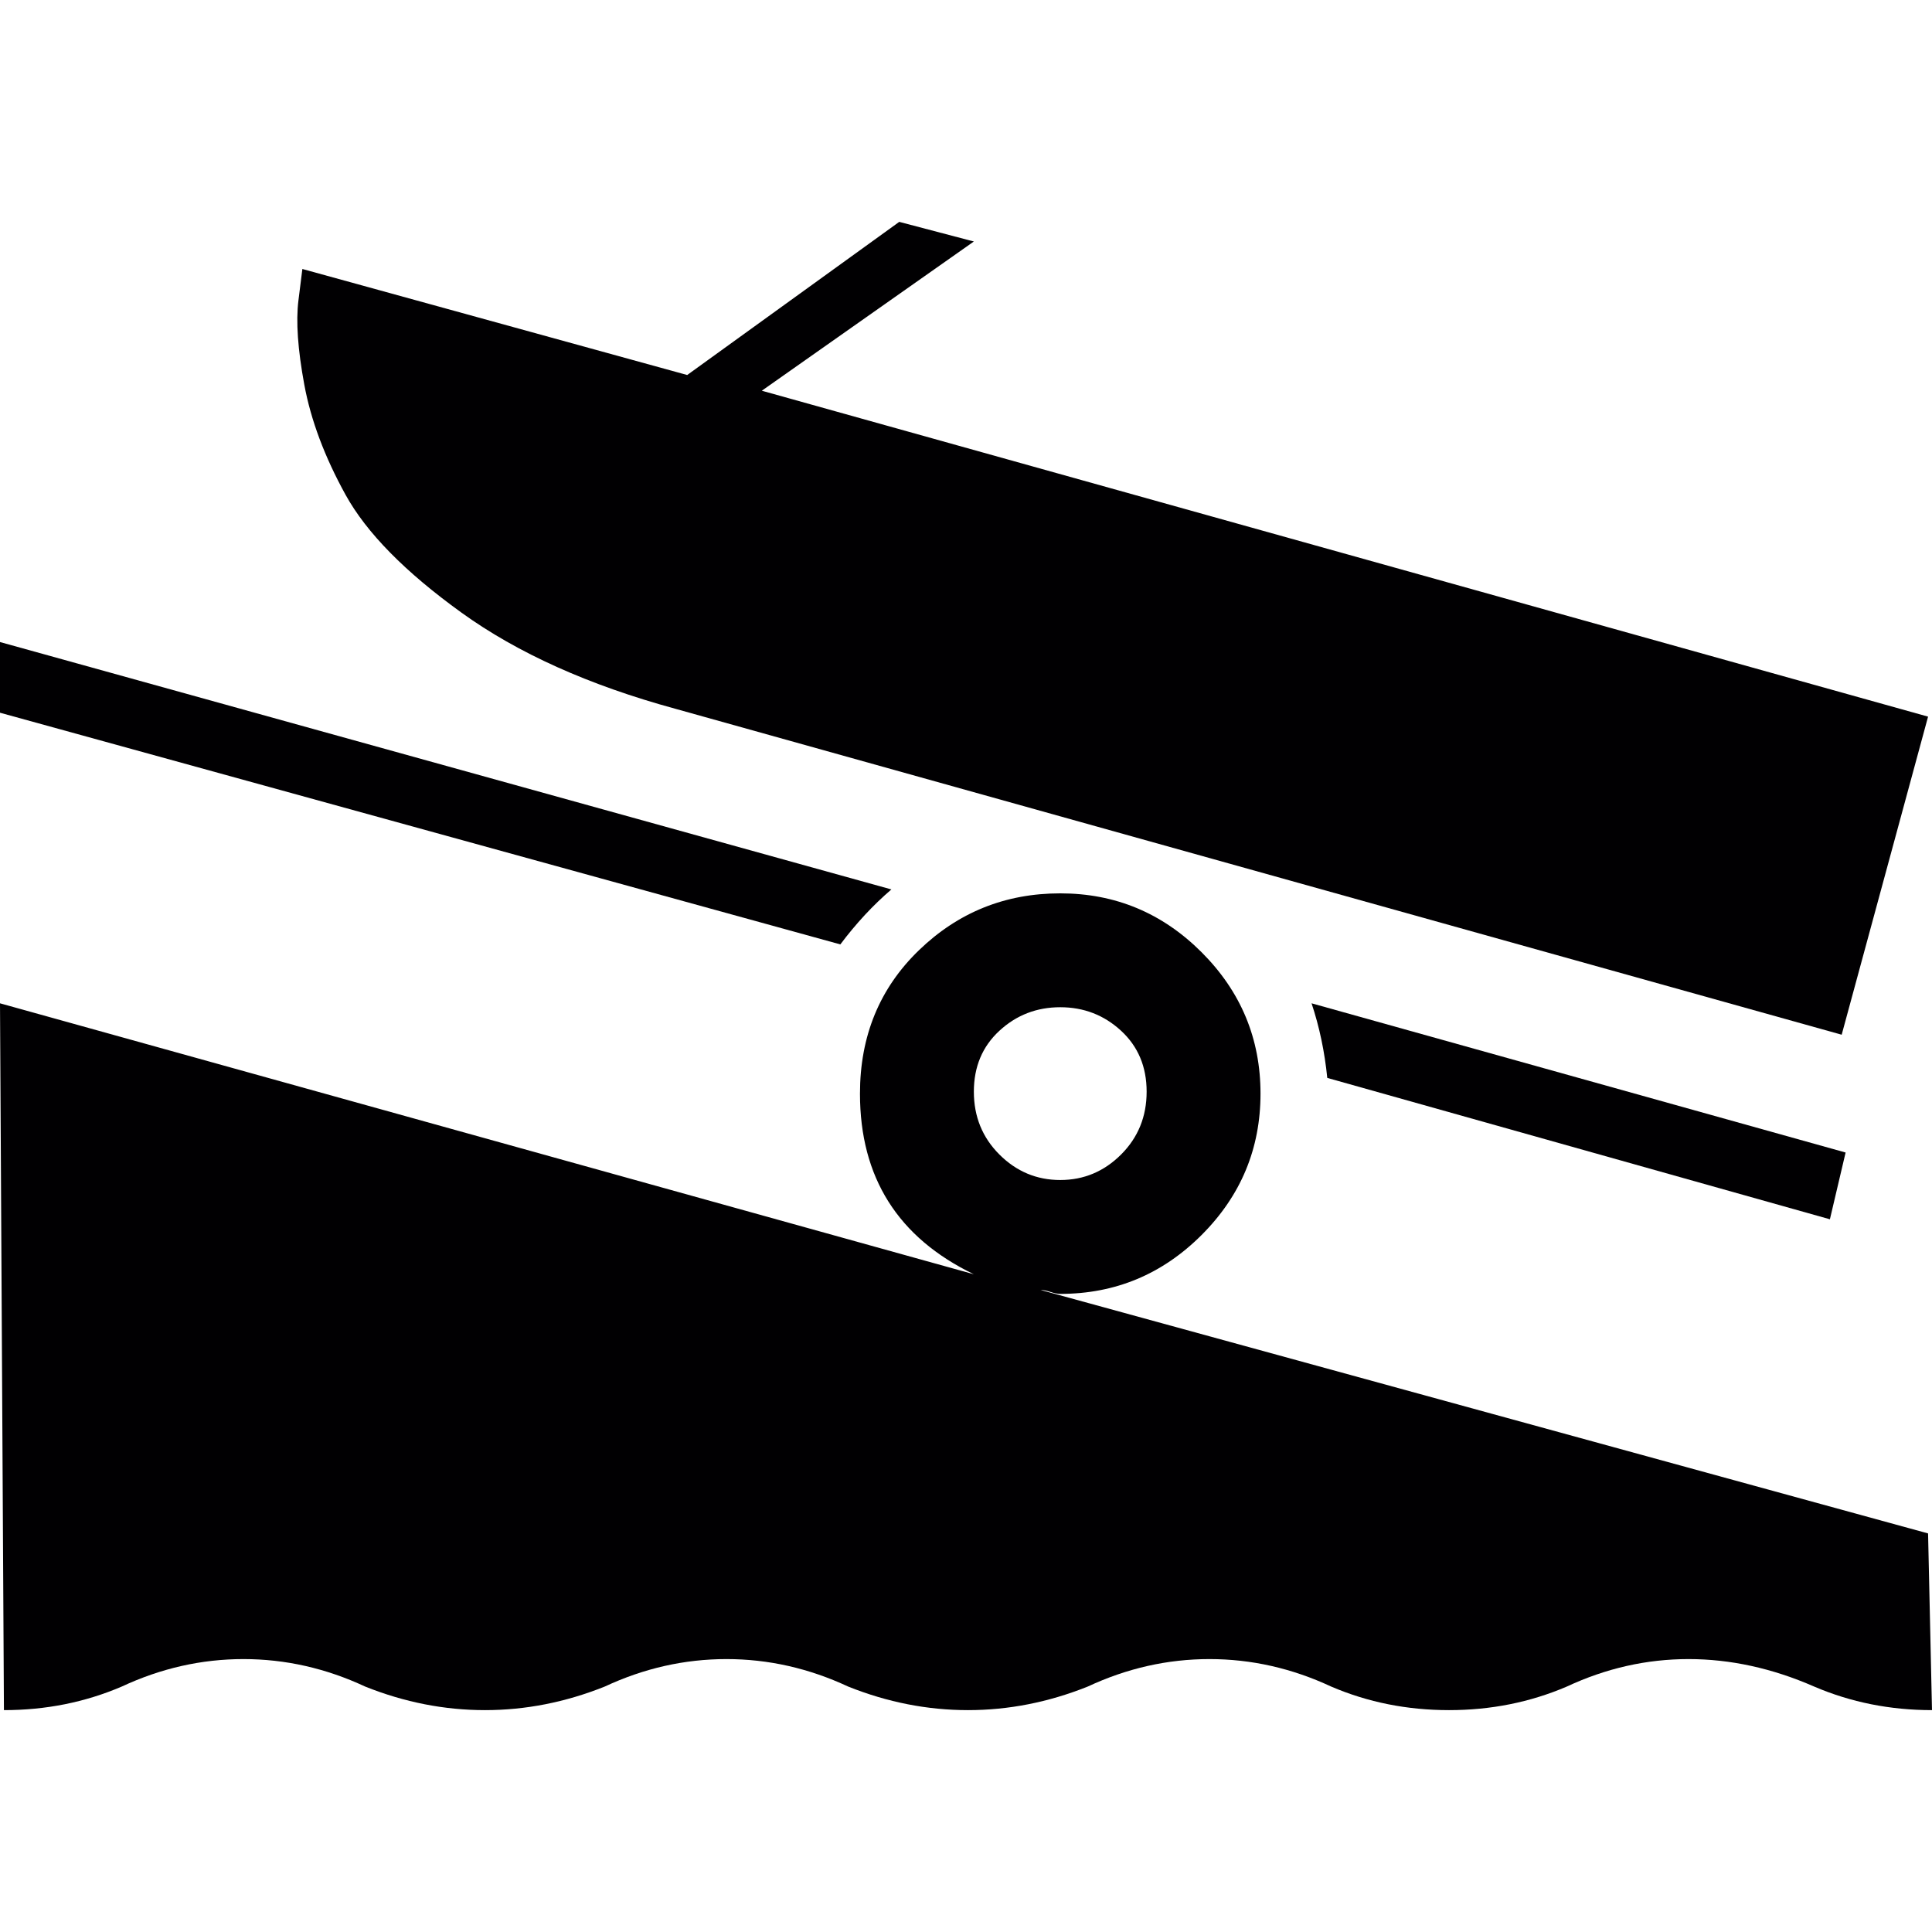
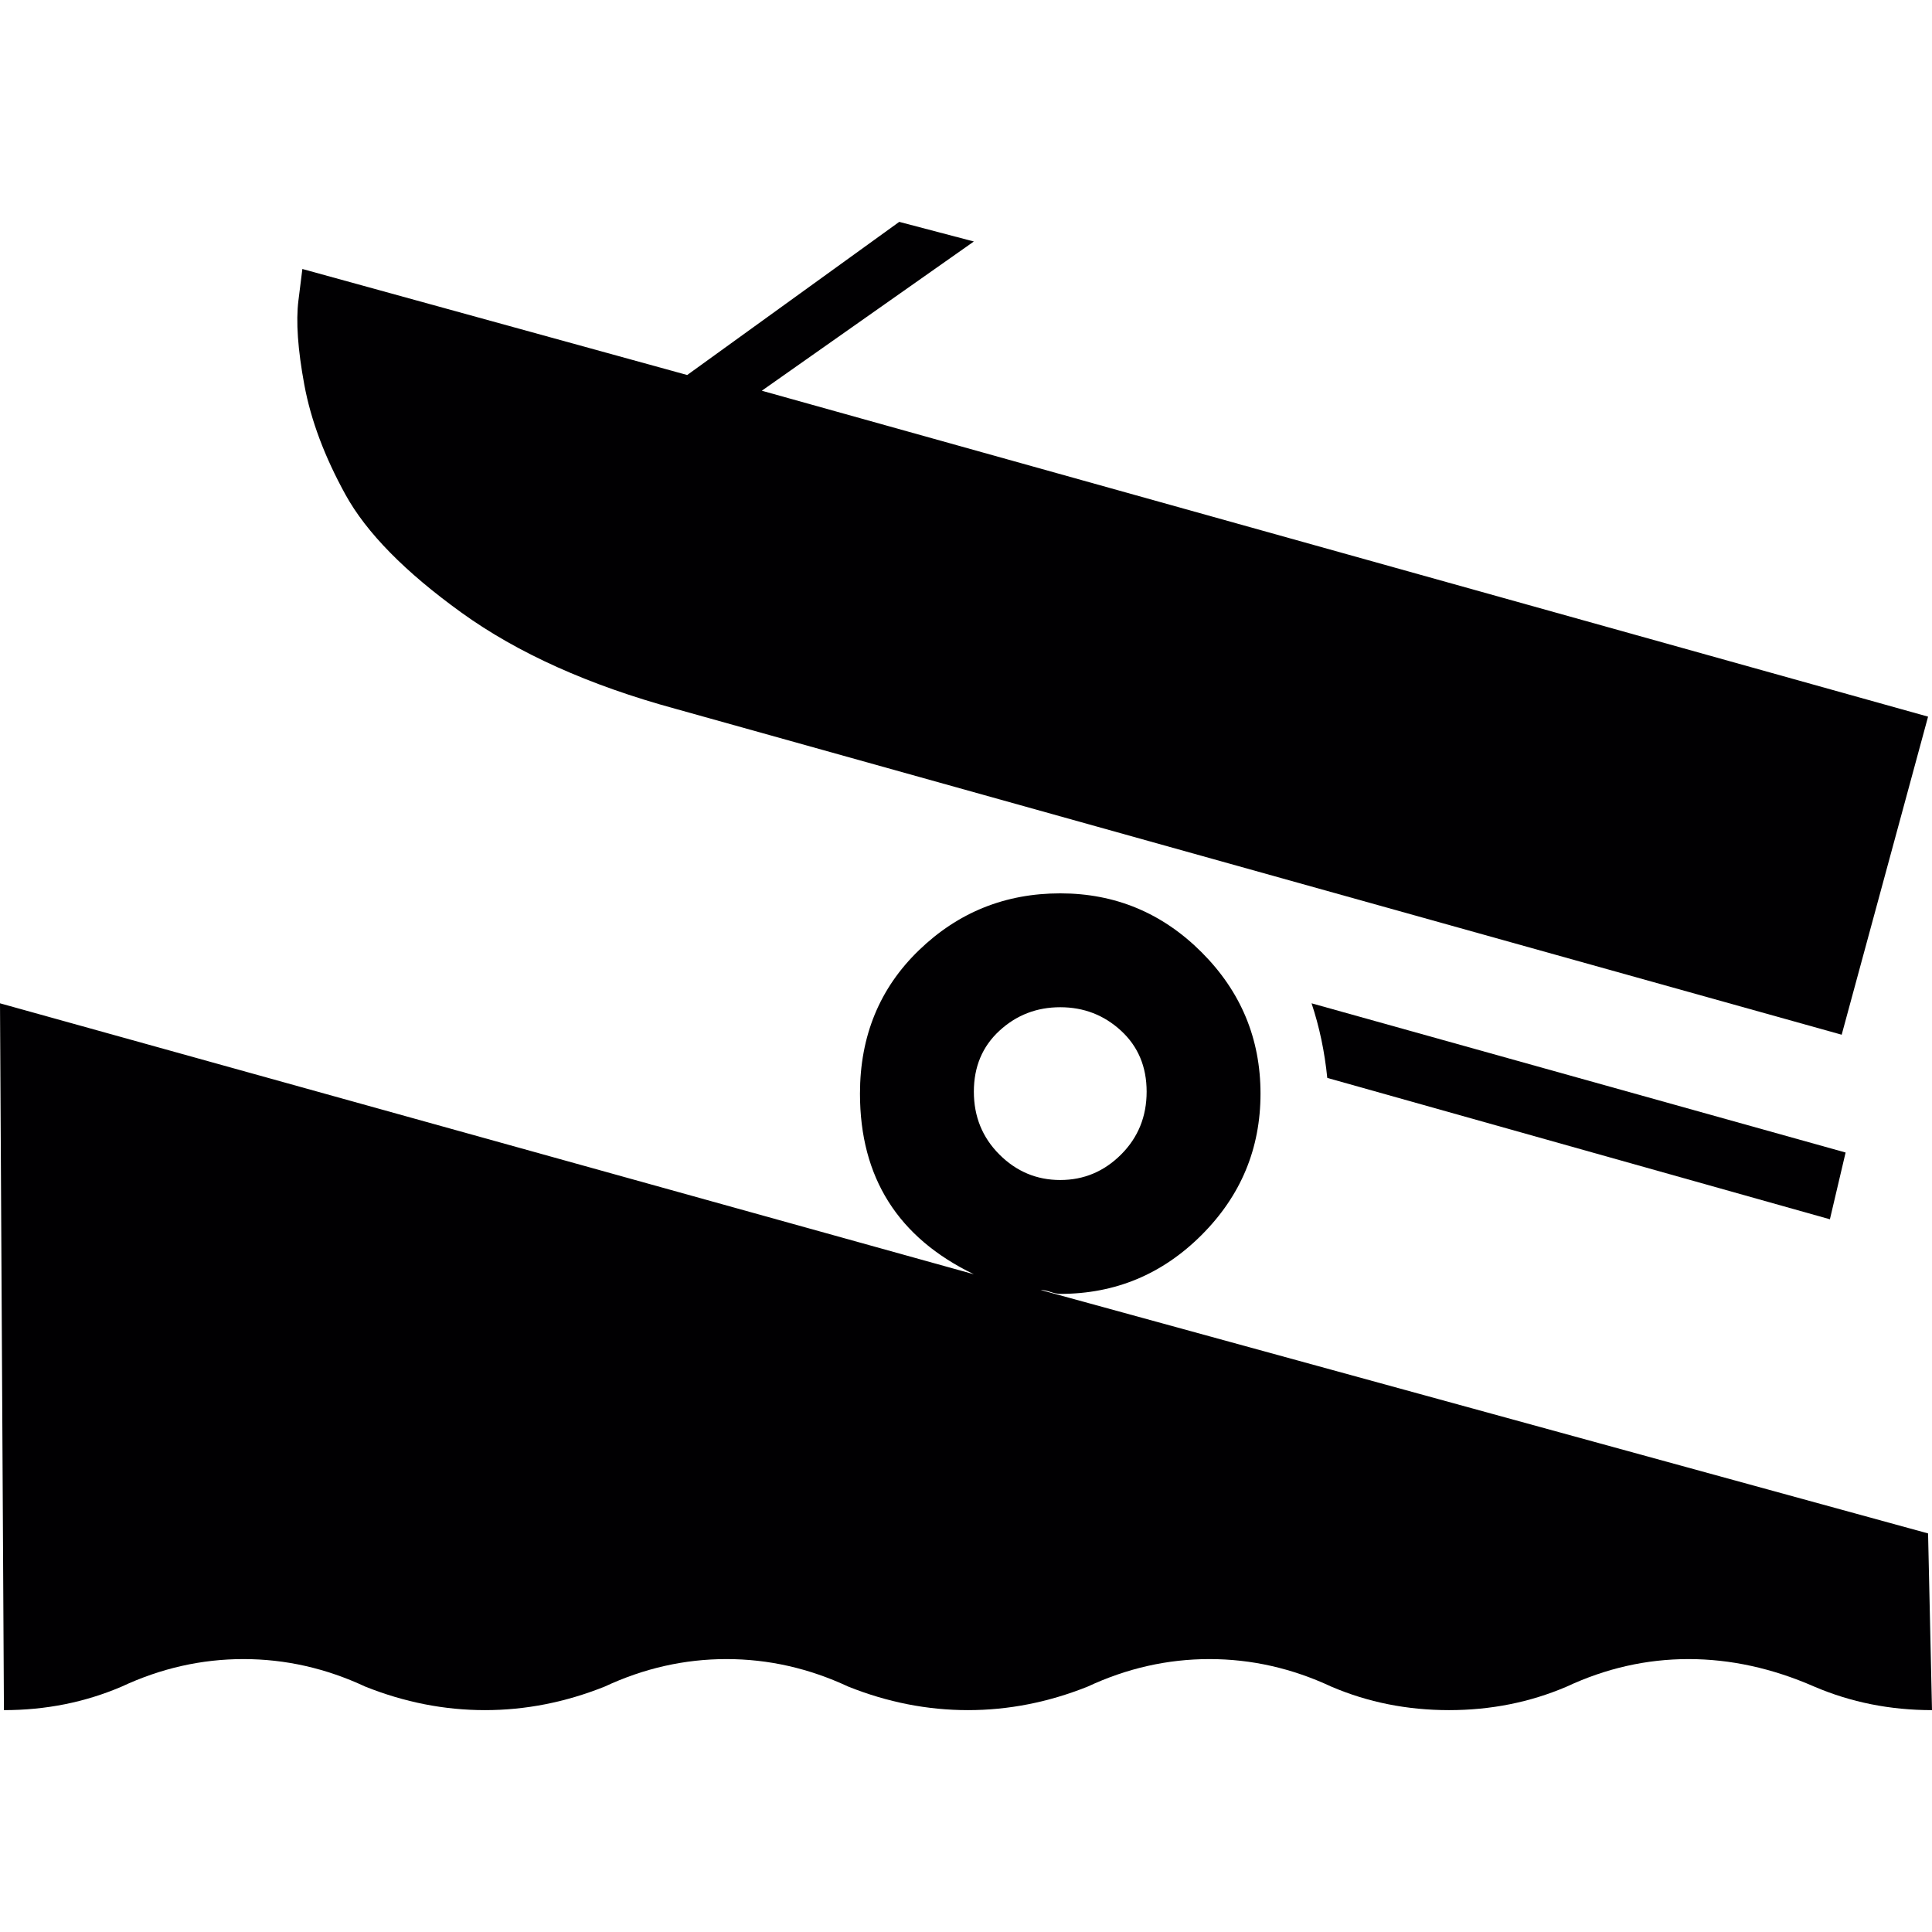
<svg xmlns="http://www.w3.org/2000/svg" version="1.1" id="Capa_1" x="0px" y="0px" viewBox="0 0 492 492" style="enable-background:new 0 0 492 492;" xml:space="preserve">
  <g>
    <g>
      <path style="fill:#010002;" d="M88,126c5.333,9.667,15.167,19.667,29.5,30s32.5,18.5,54.5,24.5l297,83l22-81l-297-83l54-38l-19-5    l-54,39l-98-27l-1,8C75.333,81.833,75.833,89,77.5,98S82.667,116.333,88,126z" />
      <path style="fill:#010002;" d="M338,274.5l128,36l4-17l-136-38C336,261.5,337.333,267.833,338,274.5z" />
-       <path style="fill:#010002;" d="M227,226.5l-227-63v18l214,59C218,235.167,222.333,230.5,227,226.5z" />
      <path style="fill:#010002;" d="M491,390.5l-226-62c0.667,0,1.5,0.167,2.5,0.5s1.833,0.5,2.5,0.5c14,0,26-5,36-15s15-22,15-36    s-5-26-15-36s-22-15-36-15s-26,4.833-36,14.5c-10,9.666-15,21.833-15,36.5c0,21.333,9.667,36.667,29,46l-248-69l1,180    c10.667,0,20.667-2,30-6c10-4.667,20.333-7,31-7s21,2.333,31,7c10,4,20.167,6,30.5,6s20.5-2,30.5-6c10-4.667,20.333-7,31-7    s21,2.333,31,7c10,4,20.167,6,30.5,6s20.5-2,30.5-6c10-4.667,20.333-7,31-7s21,2.333,31,7c9.333,4,19.333,6,30,6s20.667-2,30-6    c10-4.667,20.333-7,31-7c10.666,0,21.332,2.333,32,7c9.333,4,19.333,6,30,6L491,390.5z M248,278c0-6.333,2.167-11.5,6.5-15.5    c4.333-4,9.5-6,15.5-6s11.167,2,15.5,6s6.5,9.167,6.5,15.5s-2.167,11.667-6.5,16s-9.5,6.5-15.5,6.5s-11.167-2.167-15.5-6.5    S248,284.334,248,278z" />
    </g>
  </g>
  <g>
</g>
  <g>
</g>
  <g>
</g>
  <g>
</g>
  <g>
</g>
  <g>
</g>
  <g>
</g>
  <g>
</g>
  <g>
</g>
  <g>
</g>
  <g>
</g>
  <g>
</g>
  <g>
</g>
  <g>
</g>
  <g>
</g>
</svg>